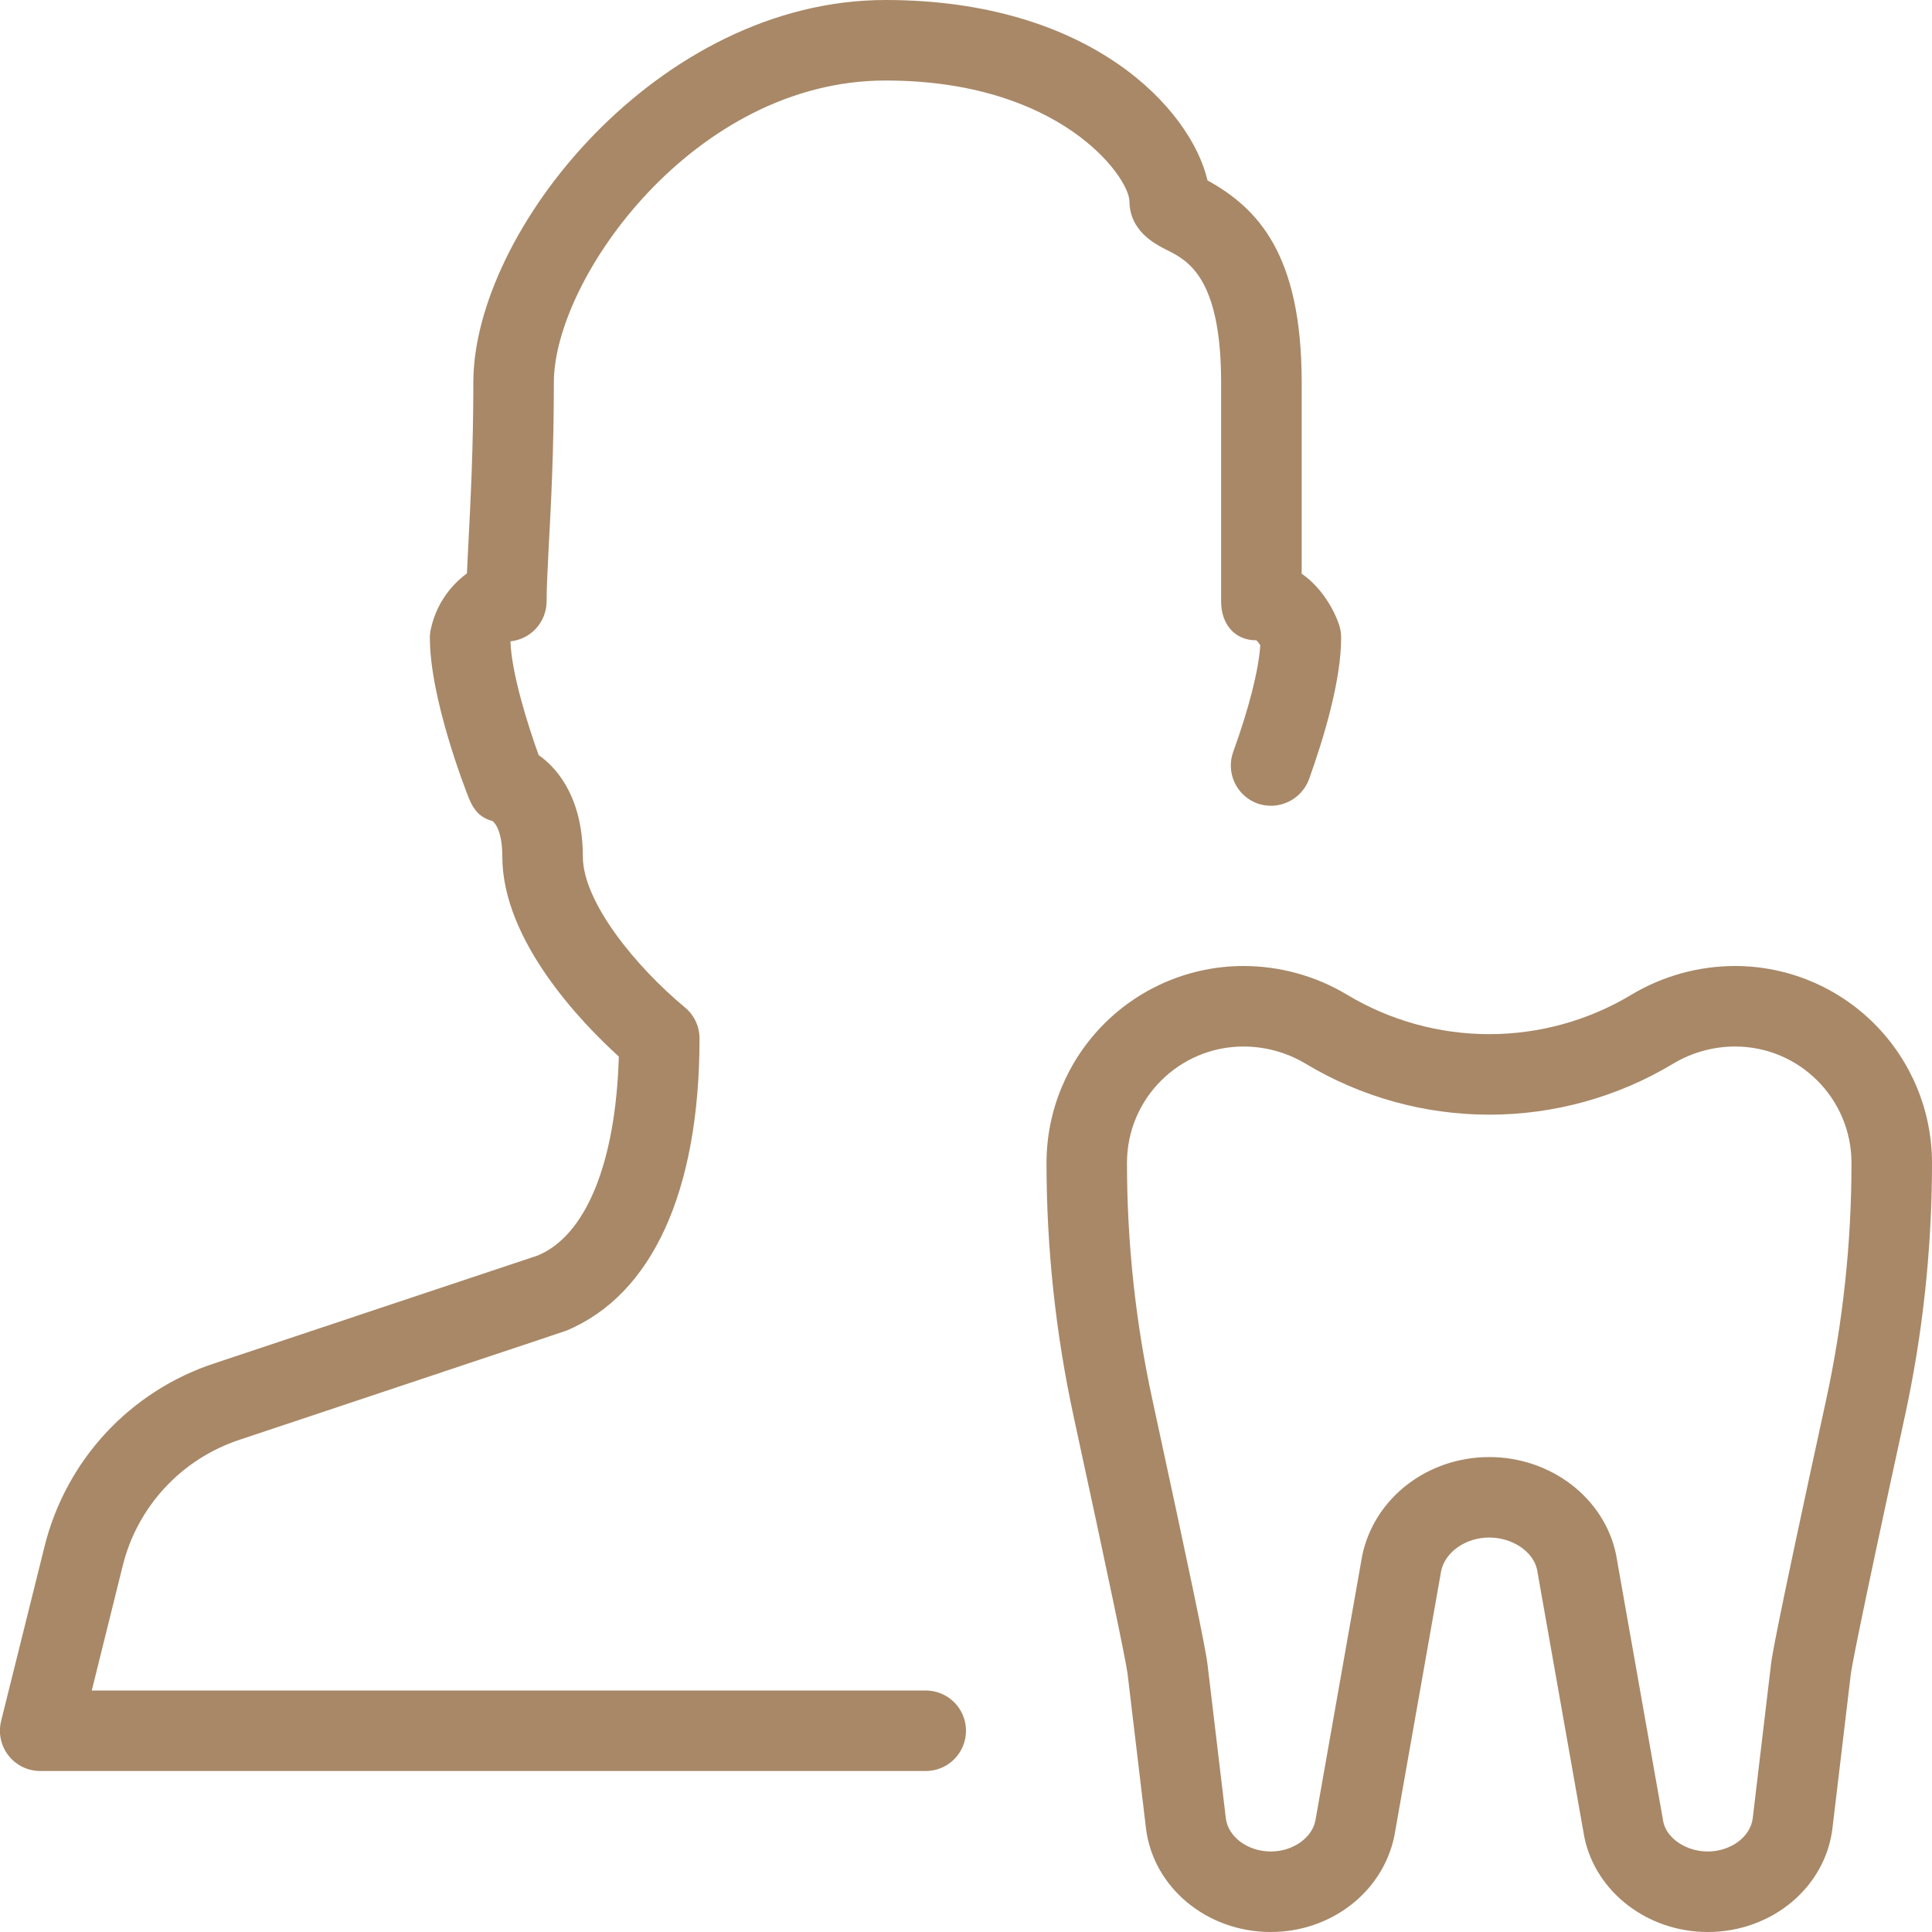
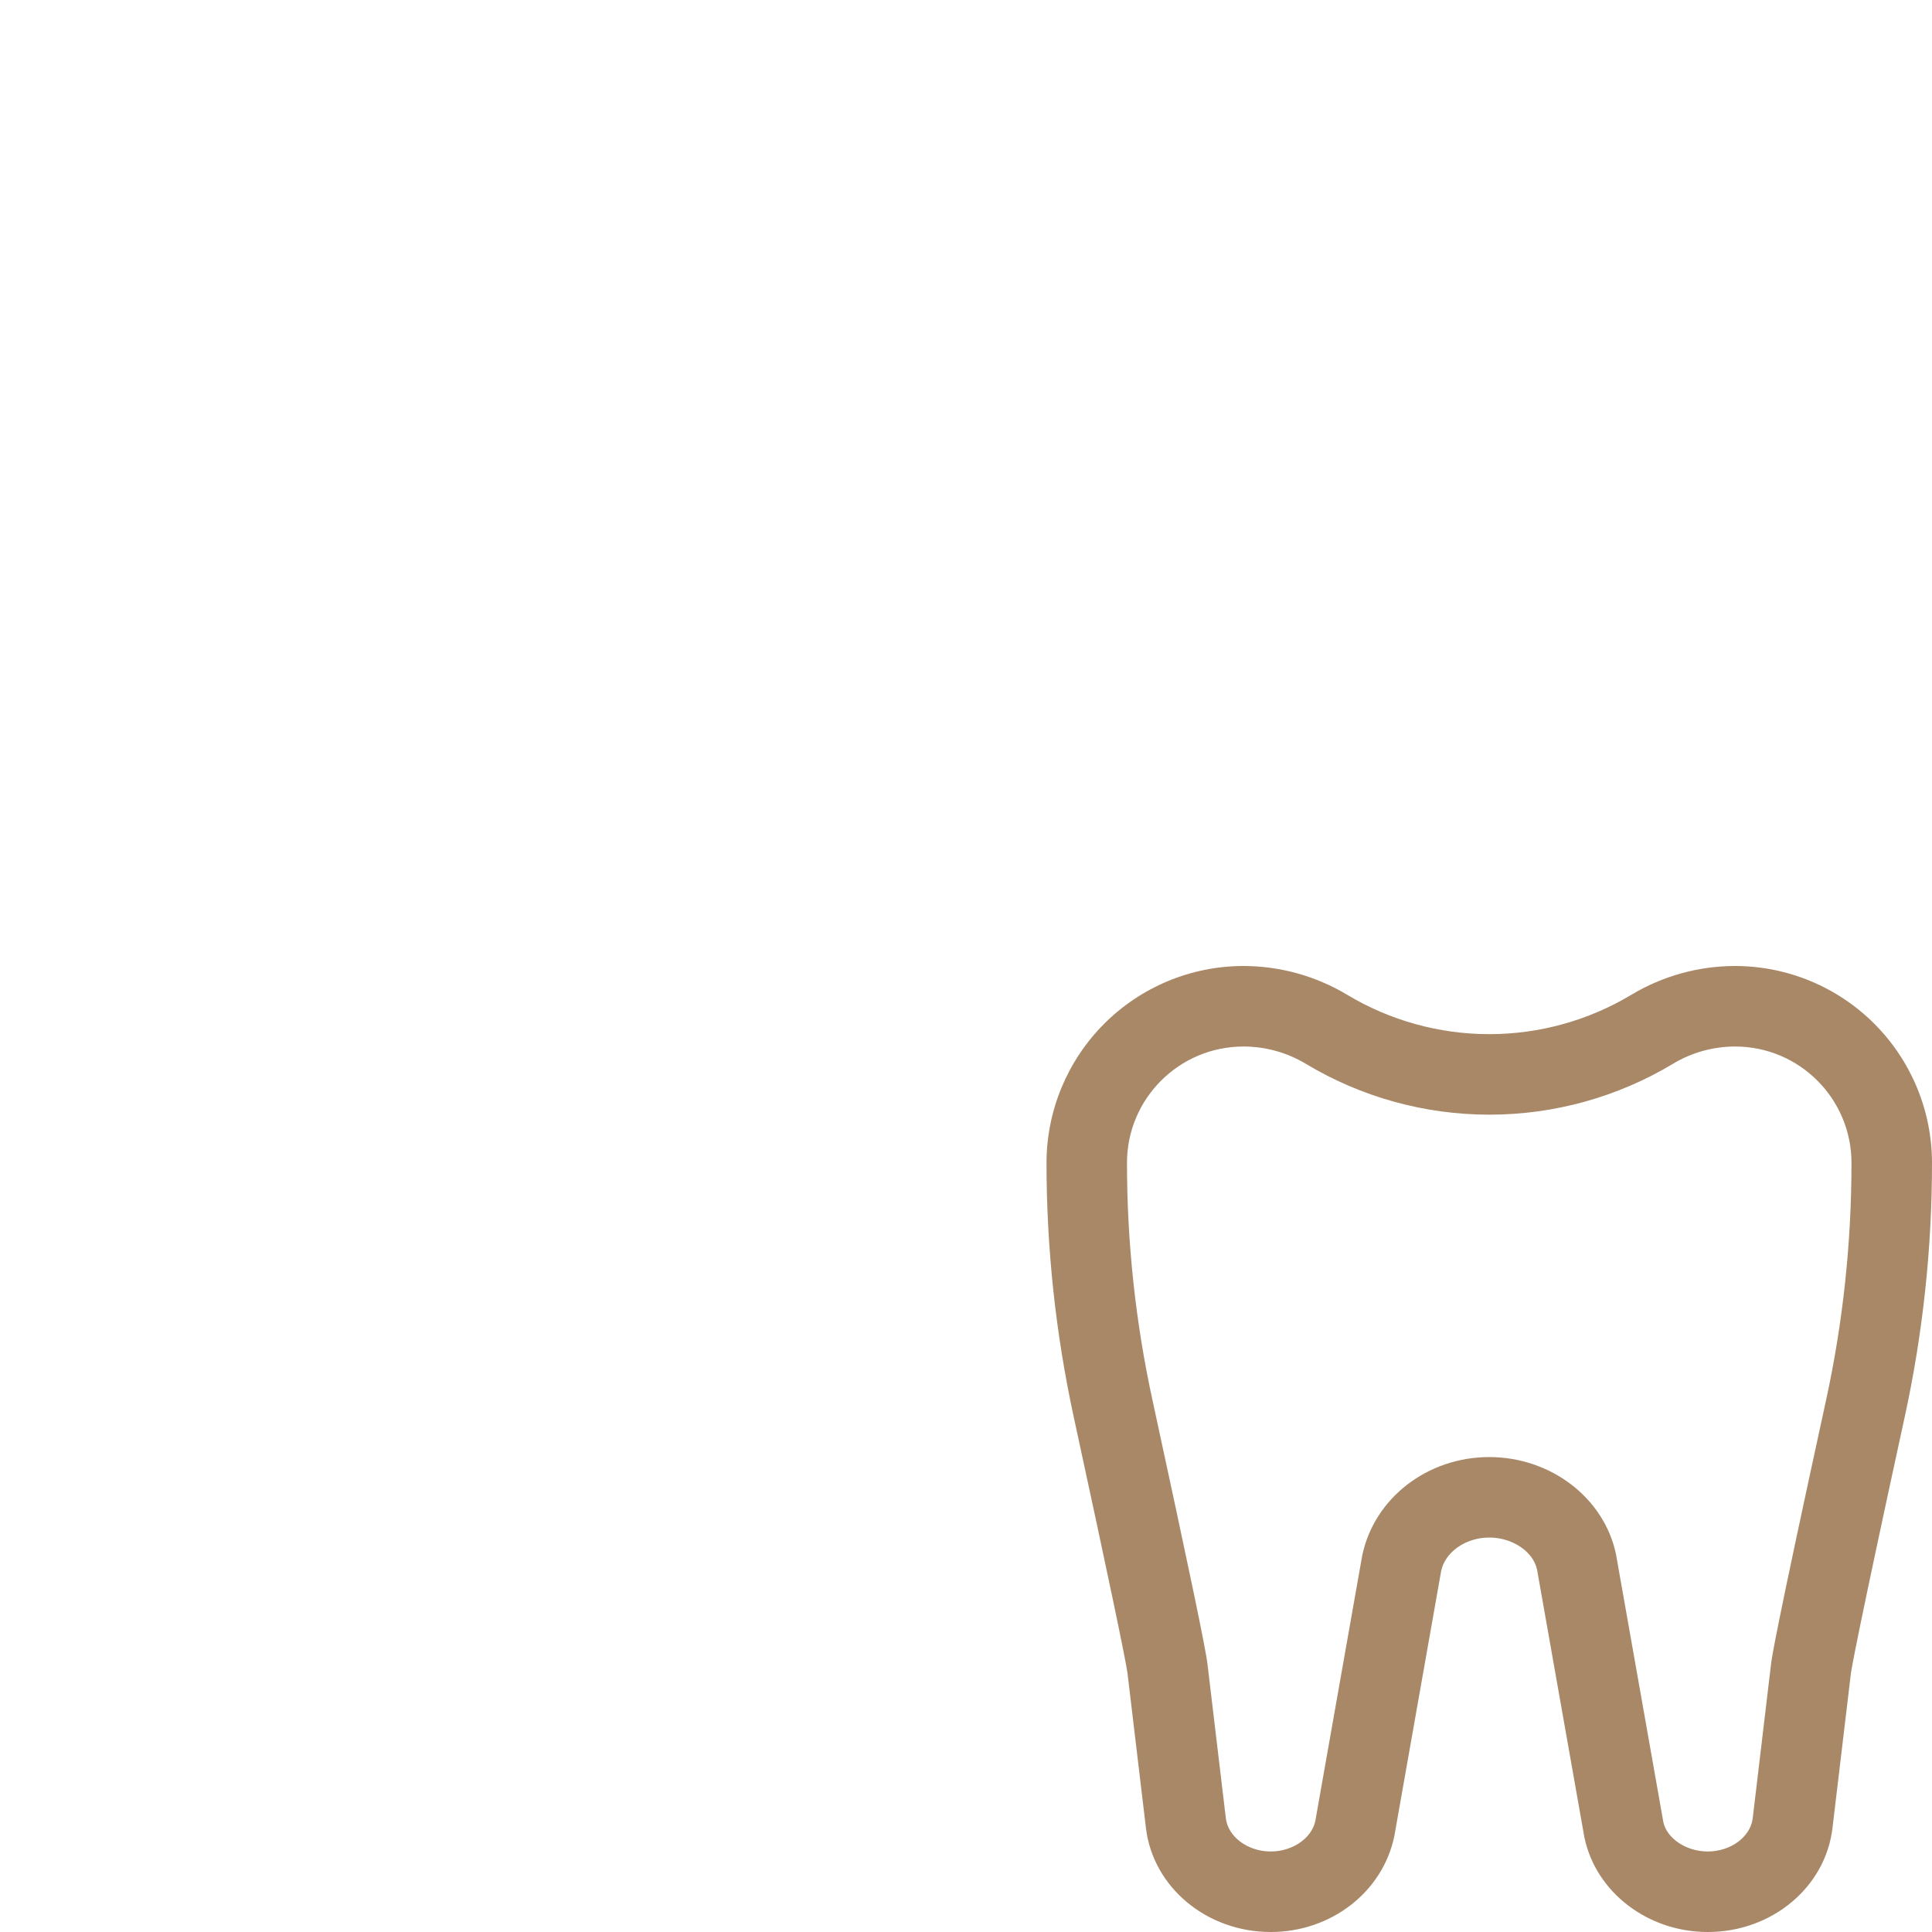
<svg xmlns="http://www.w3.org/2000/svg" width="40" height="40" viewBox="0 0 40 40" fill="none">
  <g clip-path="url(#clip0_3216_5150)">
-     <path d="M19.167 36.667H0.833C0.707 36.667 0.582 36.638 0.468 36.583C0.354 36.527 0.254 36.447 0.176 36.347C0.098 36.247 0.043 36.131 0.017 36.007C-0.01 35.883 -0.007 35.755 0.023 35.632L0.923 32.015C1.141 31.138 1.577 30.33 2.192 29.667C2.807 29.005 3.58 28.509 4.438 28.227L11.135 25.993C12.128 25.58 12.748 24.082 12.812 21.875C12.045 21.178 10.4 19.478 10.4 17.733C10.4 17.123 10.195 16.998 10.195 16.998C9.94 16.93 9.807 16.772 9.708 16.527C9.625 16.318 8.9 14.457 8.9 13.2C8.9 13.133 8.908 13.067 8.925 13.002C9.028 12.548 9.292 12.147 9.667 11.872L9.7 11.205C9.742 10.382 9.8 9.283 9.8 7.917C9.8 4.79 13.623 0 18.333 0C22.595 0 24.658 2.268 25 3.735C26.042 4.312 26.95 5.263 26.95 7.917V11.878C27.363 12.163 27.618 12.62 27.725 12.937C27.753 13.022 27.767 13.111 27.767 13.2C27.767 14.1 27.403 15.292 27.102 16.133C27.025 16.34 26.87 16.509 26.67 16.603C26.47 16.697 26.242 16.708 26.033 16.635C25.826 16.559 25.656 16.405 25.562 16.204C25.468 16.004 25.457 15.775 25.532 15.567C25.857 14.67 26.057 13.882 26.093 13.363C26.072 13.324 26.044 13.288 26.012 13.257C25.552 13.257 25.282 12.912 25.282 12.452V7.917C25.282 5.74 24.583 5.39 24.167 5.18C23.915 5.053 23.383 4.787 23.383 4.15C23.353 3.647 21.95 1.667 18.333 1.667C14.367 1.667 11.467 5.777 11.467 7.917C11.467 9.32 11.408 10.447 11.362 11.292C11.338 11.773 11.317 12.162 11.317 12.45C11.316 12.656 11.24 12.855 11.102 13.008C10.963 13.161 10.773 13.257 10.568 13.278C10.593 13.963 10.937 15.035 11.152 15.633C11.602 15.948 12.067 16.597 12.067 17.733C12.067 18.673 13.163 20.013 14.183 20.86C14.373 21.017 14.483 21.253 14.483 21.5C14.483 24.663 13.502 26.813 11.718 27.553L4.963 29.808C4.371 30.003 3.838 30.344 3.414 30.801C2.99 31.258 2.689 31.815 2.54 32.42L1.9 35H19.167C19.388 35 19.6 35.088 19.756 35.244C19.912 35.4 20 35.612 20 35.833C20 36.054 19.912 36.266 19.756 36.423C19.6 36.579 19.388 36.667 19.167 36.667Z" fill="#A88867" />
    <path d="M35.357 40C34.115 40 33.04 39.177 32.803 38.04L31.823 32.497C31.745 32.128 31.318 31.833 30.833 31.833C30.348 31.833 29.922 32.13 29.838 32.523L28.868 38.015C28.627 39.177 27.552 40 26.31 40C24.982 40 23.87 39.073 23.725 37.843L23.345 34.653C23.313 34.392 22.94 32.607 22.233 29.348C21.857 27.616 21.667 25.848 21.667 24.075C21.668 22.995 22.098 21.959 22.862 21.195C23.626 20.431 24.661 20.001 25.742 20C26.497 20 27.238 20.205 27.887 20.593C28.776 21.128 29.795 21.411 30.833 21.411C31.872 21.411 32.89 21.128 33.78 20.593C34.428 20.205 35.169 20 35.925 20C37.005 20.001 38.041 20.431 38.805 21.195C39.569 21.959 39.999 22.995 40 24.075C40 25.847 39.81 27.62 39.432 29.35C38.447 33.875 38.333 34.552 38.32 34.653L37.94 37.843C37.797 39.073 36.685 40 35.357 40ZM30.833 30.167C32.11 30.167 33.215 31.015 33.458 32.182L34.438 37.725C34.51 38.06 34.907 38.333 35.357 38.333C35.832 38.333 36.24 38.032 36.288 37.648L36.667 34.458C36.682 34.333 36.725 33.952 37.805 28.997C38.157 27.383 38.333 25.728 38.333 24.077C38.333 22.747 37.253 21.667 35.925 21.667C35.472 21.667 35.027 21.79 34.64 22.023C33.491 22.714 32.176 23.078 30.836 23.078C29.496 23.078 28.181 22.714 27.032 22.023C26.643 21.79 26.198 21.667 25.745 21.667C24.413 21.667 23.333 22.747 23.333 24.075C23.333 25.725 23.51 27.38 23.862 28.993C24.62 32.493 24.962 34.125 25 34.457L25.38 37.647C25.427 38.032 25.835 38.333 26.31 38.333C26.76 38.333 27.157 38.06 27.233 37.698L28.203 32.207C28.452 31.013 29.557 30.167 30.833 30.167Z" fill="#A88867" />
  </g>
  <defs>
    <clipPath id="clip0_3216_5150">
      <rect width="40" height="40" fill="white" />
    </clipPath>
  </defs>
</svg>